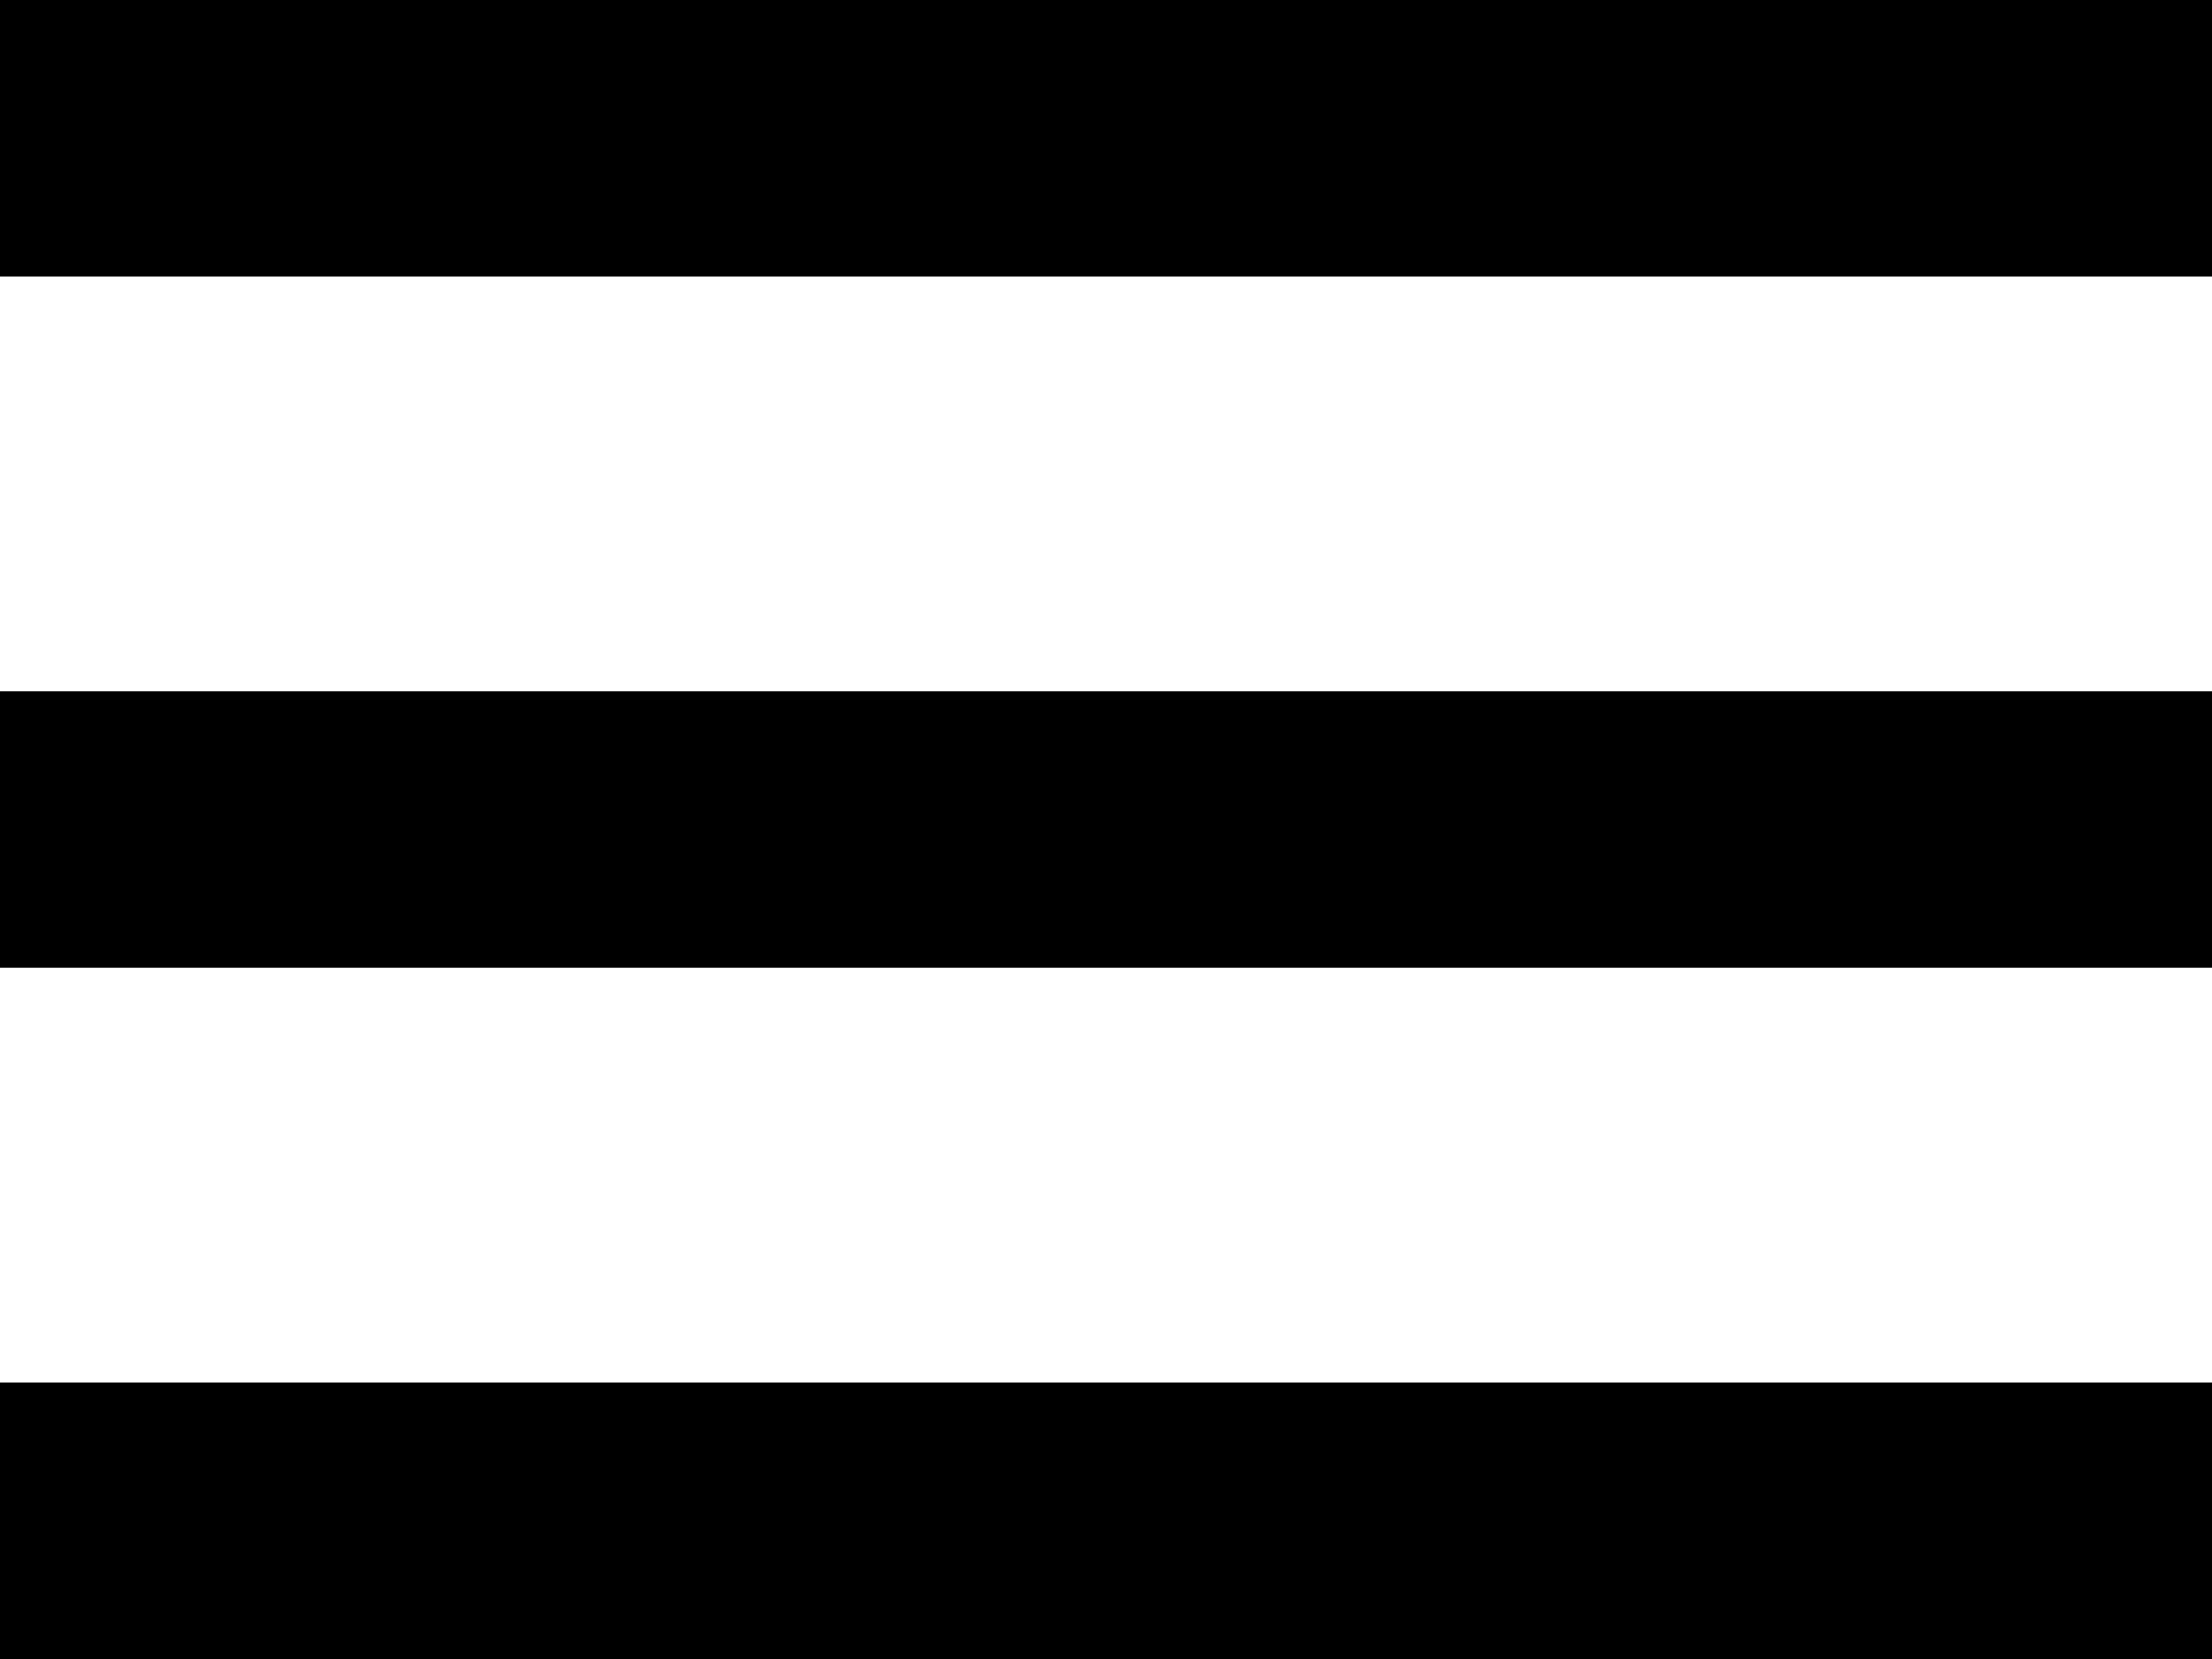
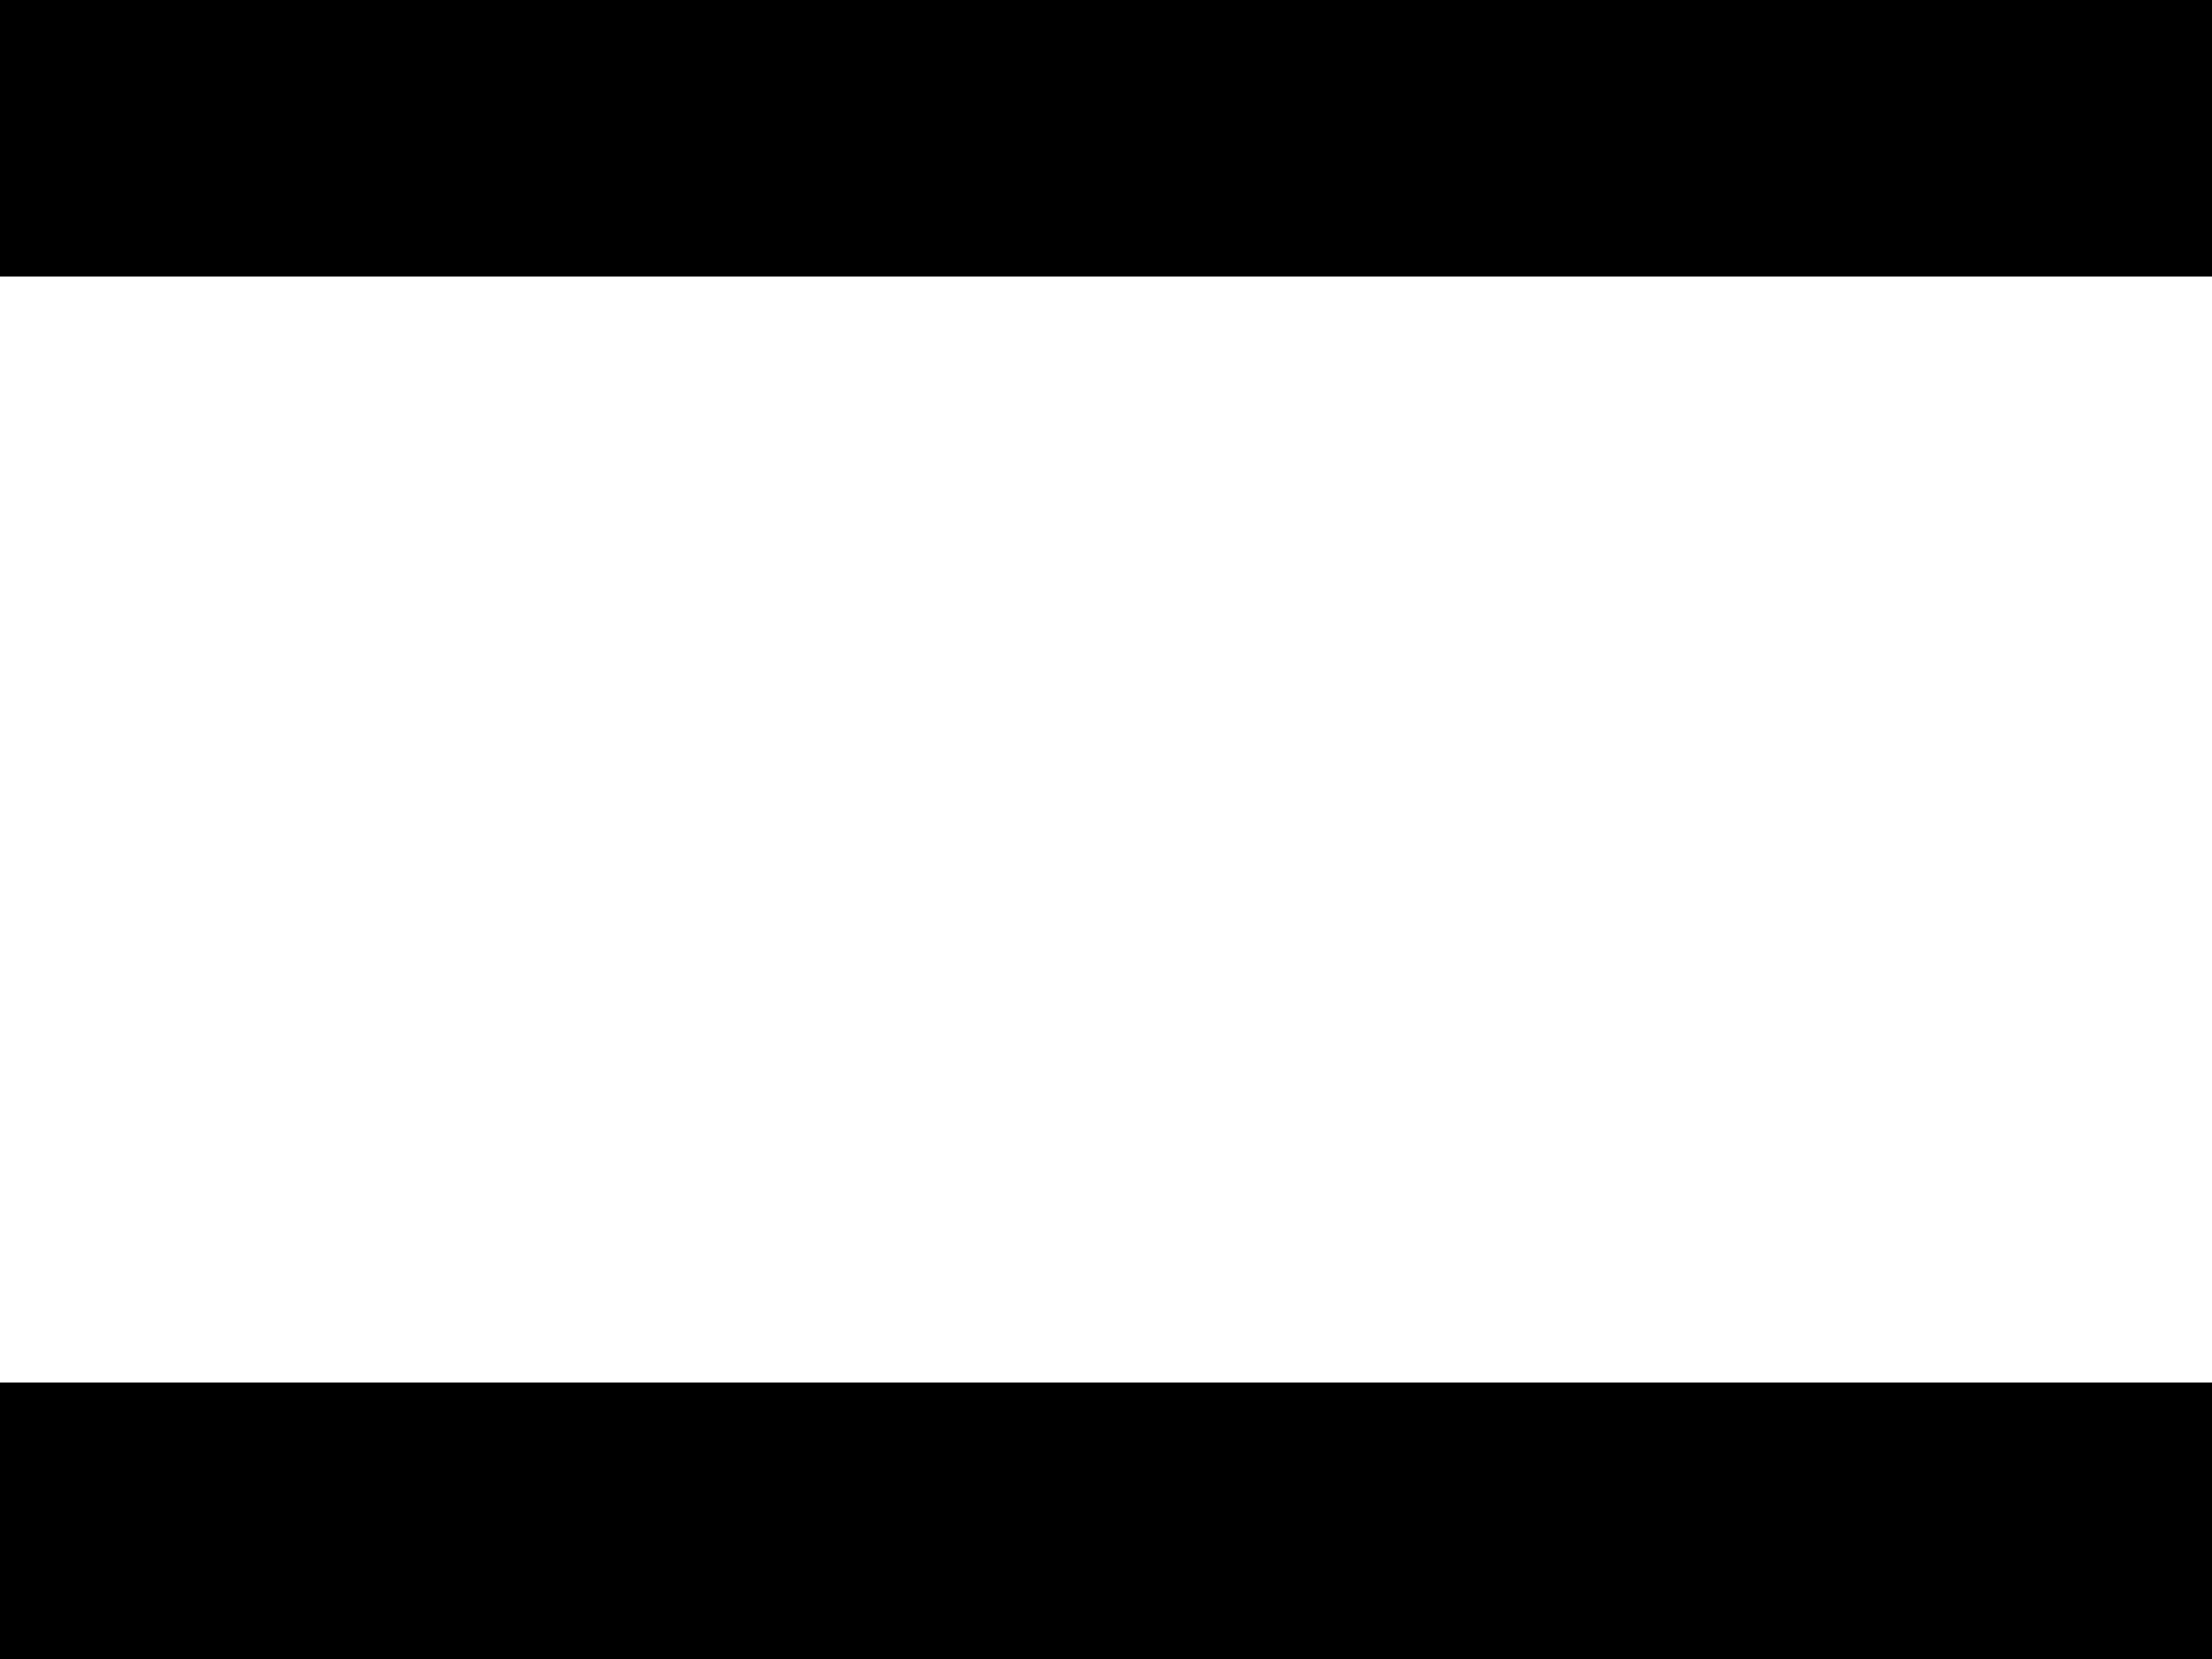
<svg xmlns="http://www.w3.org/2000/svg" width="16" height="12" viewBox="0 0 16 12" fill="none">
-   <path d="M1 11H15M1 6H15M1 1H15" stroke="black" stroke-width="2" stroke-linecap="square" stroke-linejoin="round" />
+   <path d="M1 11H15M1 6M1 1H15" stroke="black" stroke-width="2" stroke-linecap="square" stroke-linejoin="round" />
</svg>